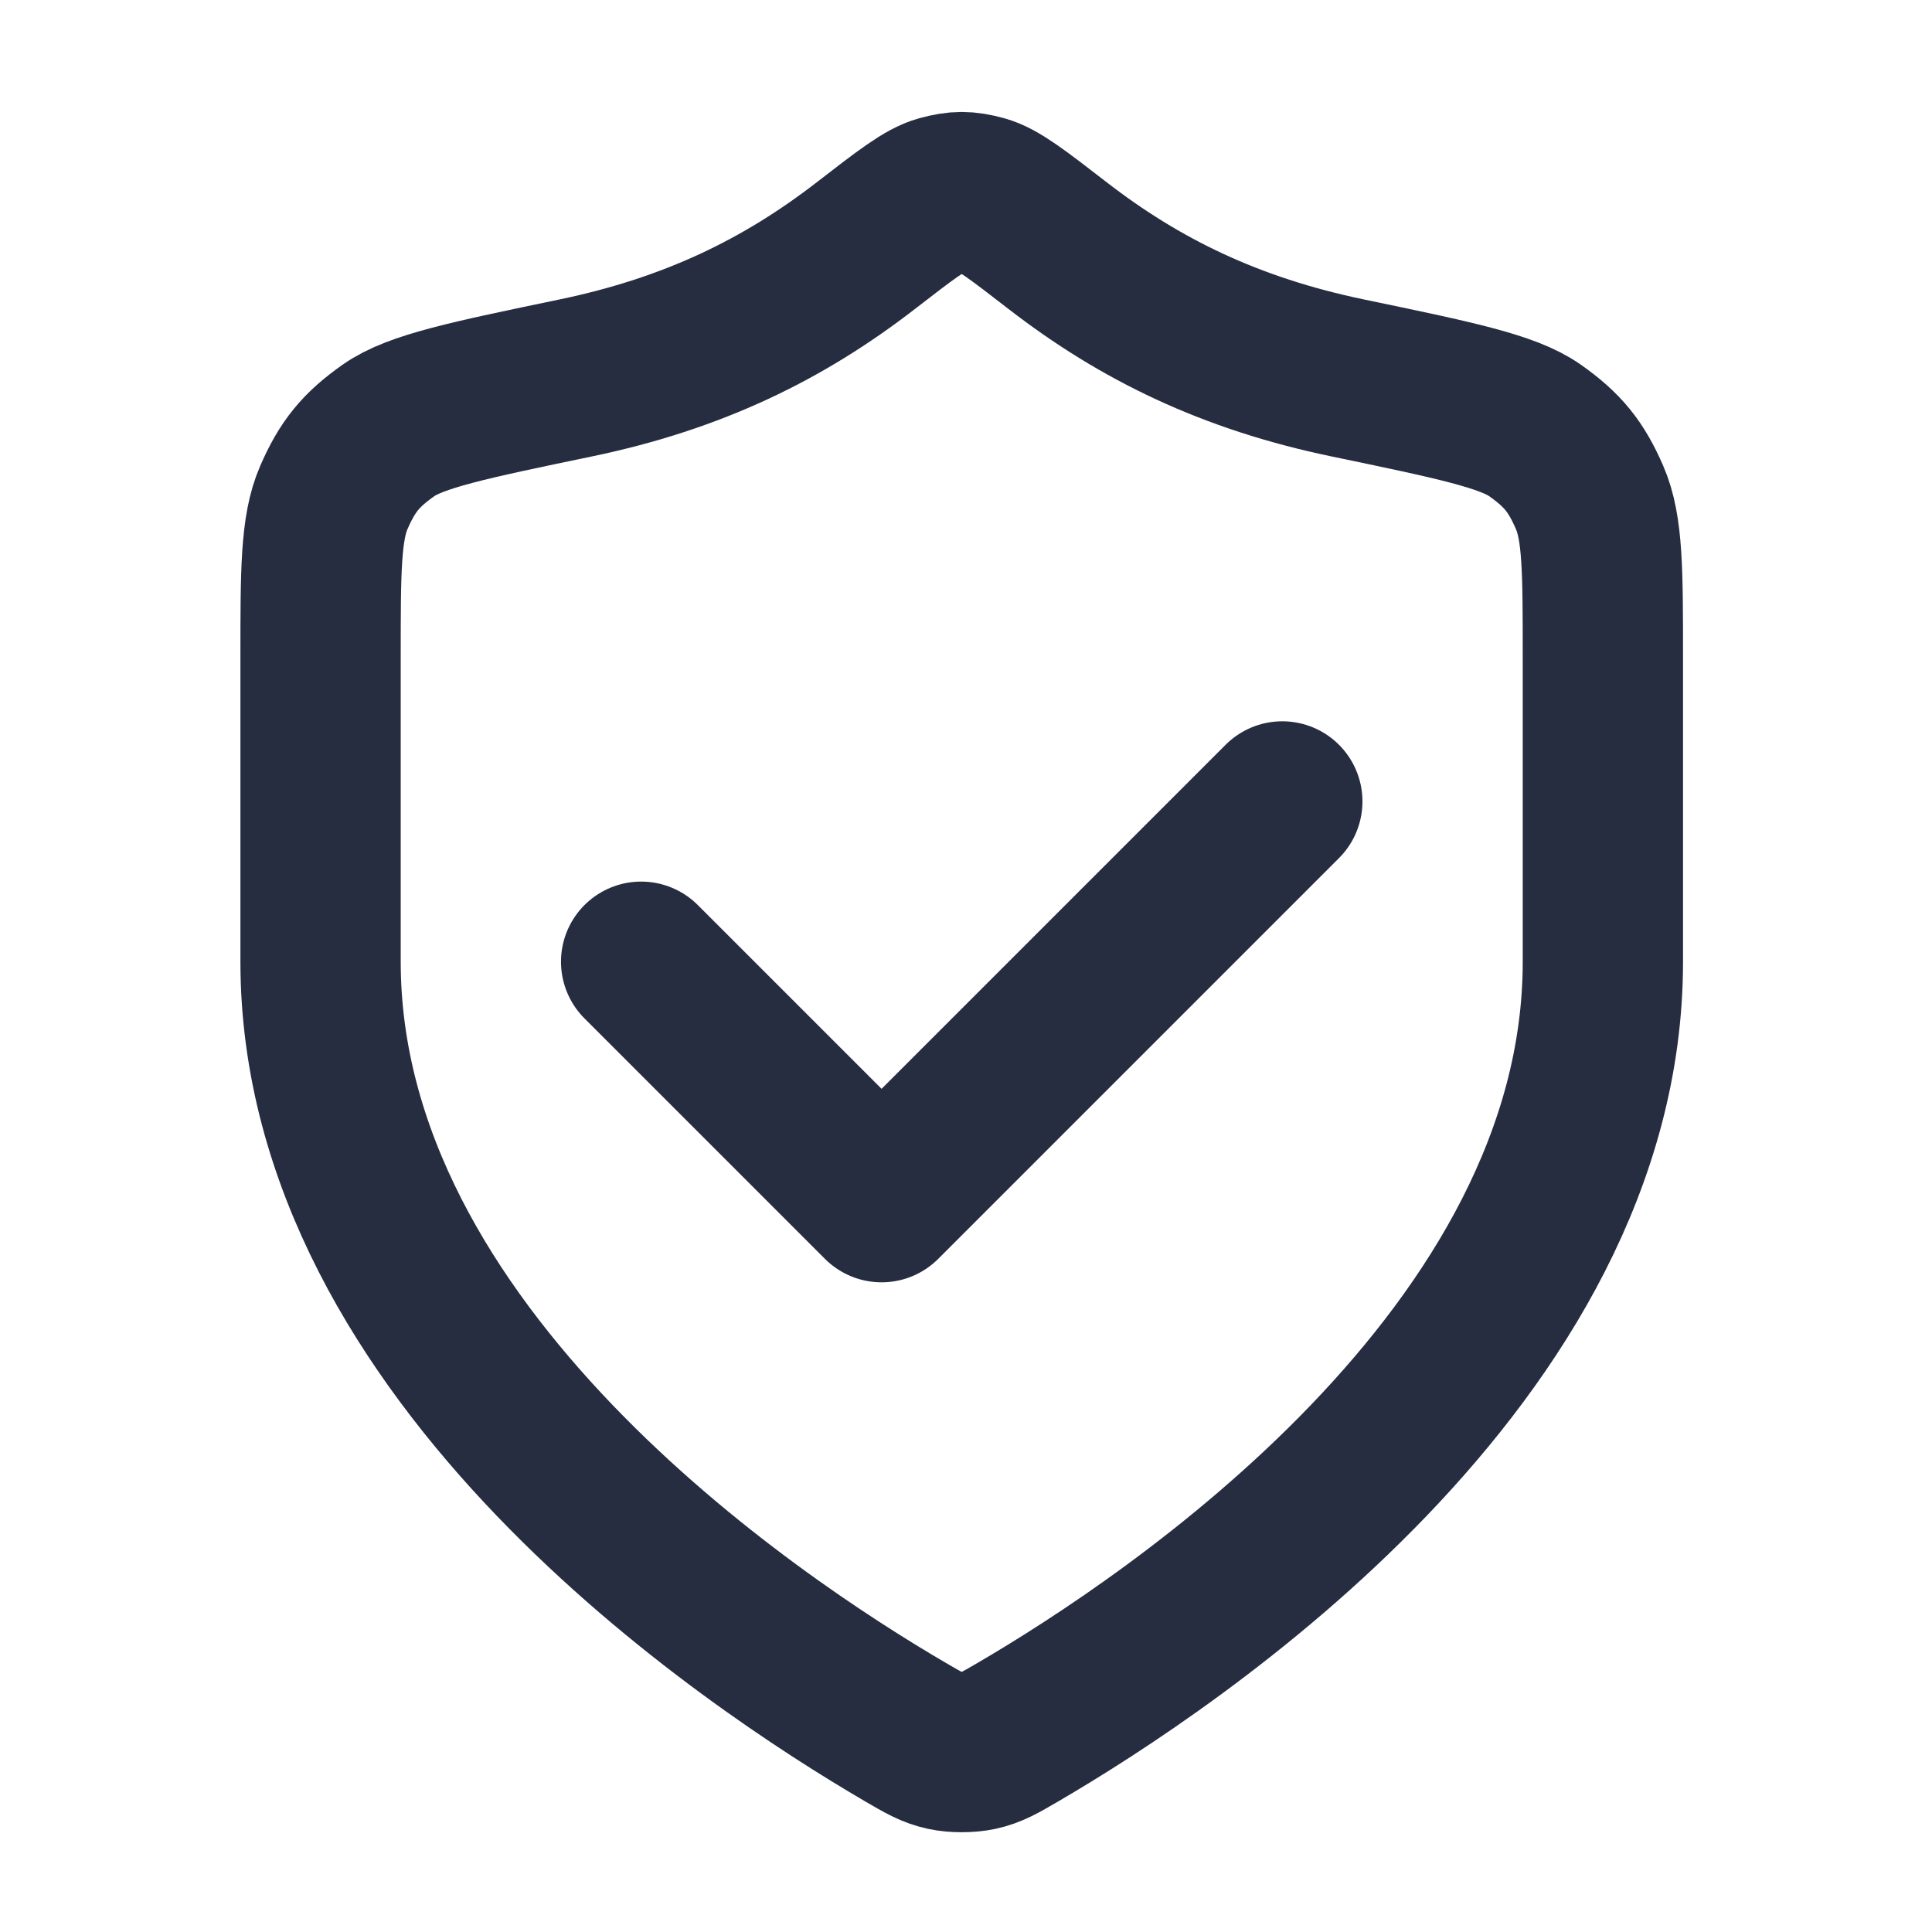
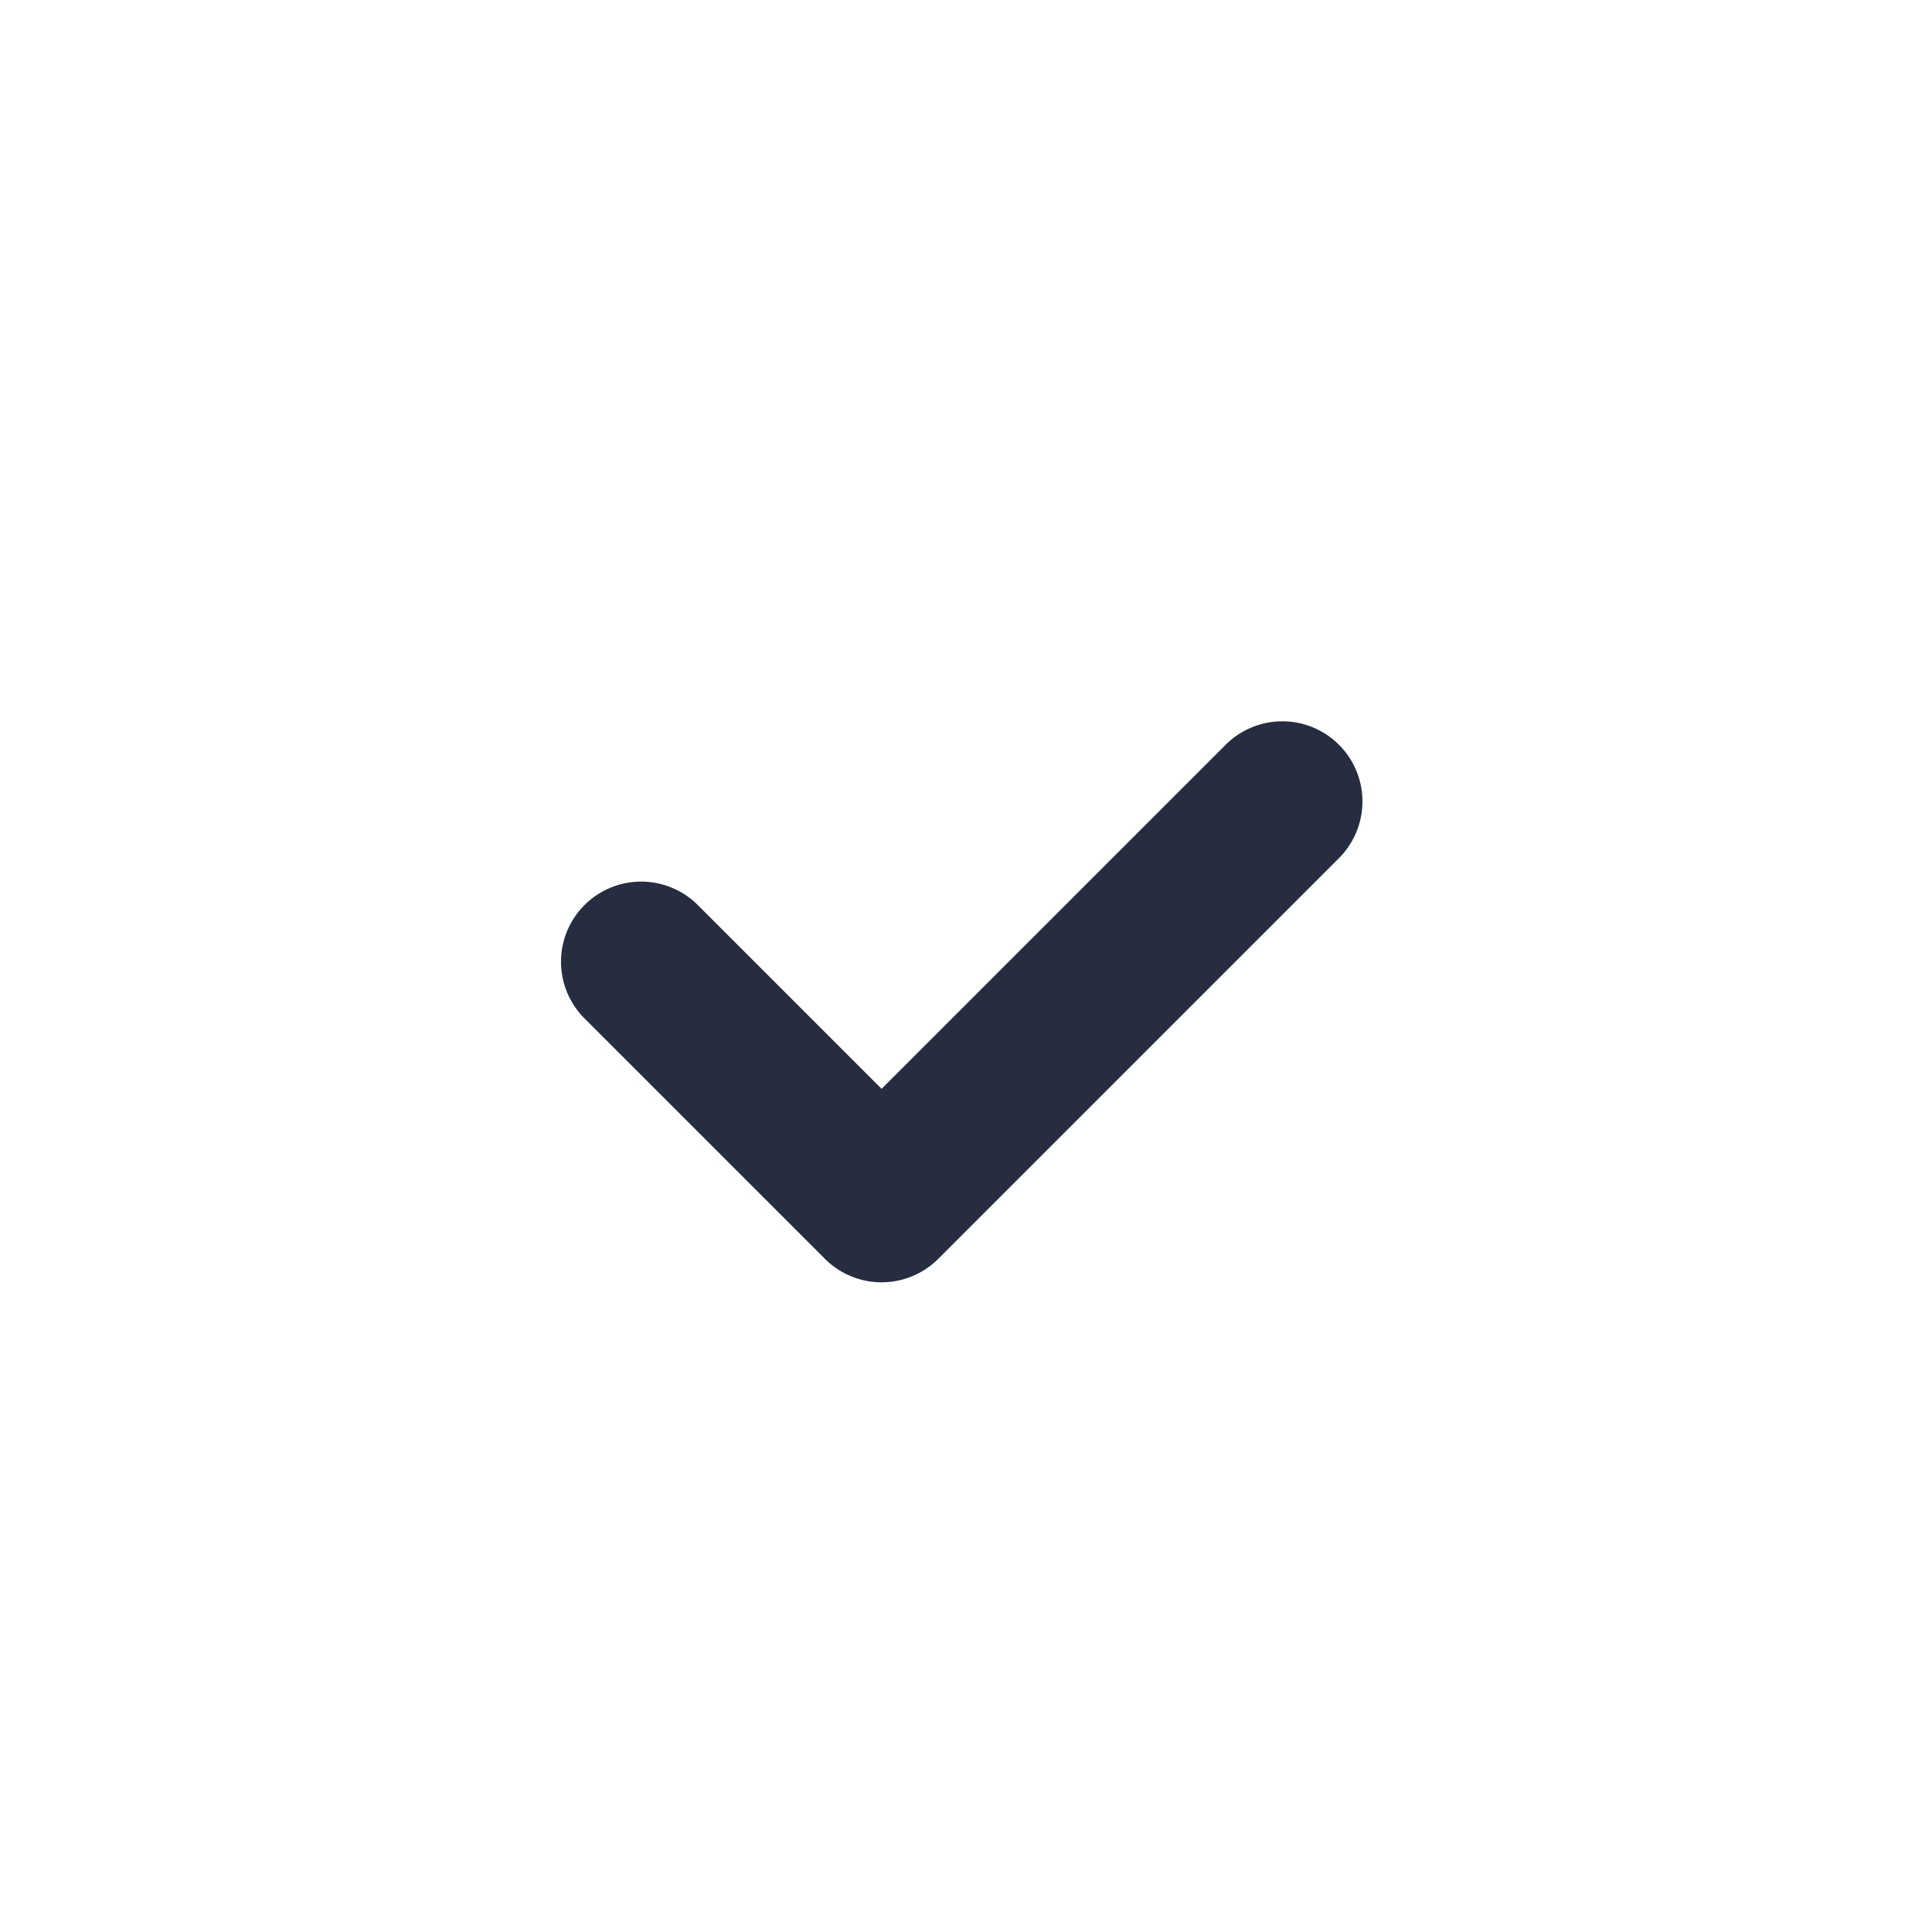
<svg xmlns="http://www.w3.org/2000/svg" width="96" height="96" viewBox="0 0 96 96" fill="none">
-   <path d="M45.008 86.077C45.89 86.591 46.331 86.849 46.953 86.982C47.435 87.086 48.14 87.086 48.623 86.982C49.245 86.849 49.686 86.591 50.567 86.077C58.325 81.551 79.646 67.335 79.646 47.788V32.655C79.646 28.378 79.646 26.24 78.987 24.722C78.317 23.18 77.649 22.359 76.275 21.389C74.923 20.434 72.273 19.883 66.973 18.781C61.132 17.566 56.645 15.372 52.544 12.199C50.577 10.678 49.594 9.917 48.824 9.71C48.012 9.491 47.563 9.491 46.751 9.71C45.981 9.917 44.998 10.678 43.031 12.199C38.93 15.372 34.444 17.566 28.602 18.781C23.302 19.883 20.652 20.434 19.3 21.389C17.926 22.359 17.258 23.18 16.588 24.722C15.929 26.24 15.929 28.378 15.929 32.655V47.788C15.929 67.335 37.25 81.551 45.008 86.077Z" stroke="#262D41" stroke-width="7.965" stroke-linecap="round" stroke-linejoin="round" />
  <path d="M31.858 47.788L43.805 59.735L63.717 39.823" stroke="#262D41" stroke-width="7.965" stroke-linecap="round" stroke-linejoin="round" />
</svg>